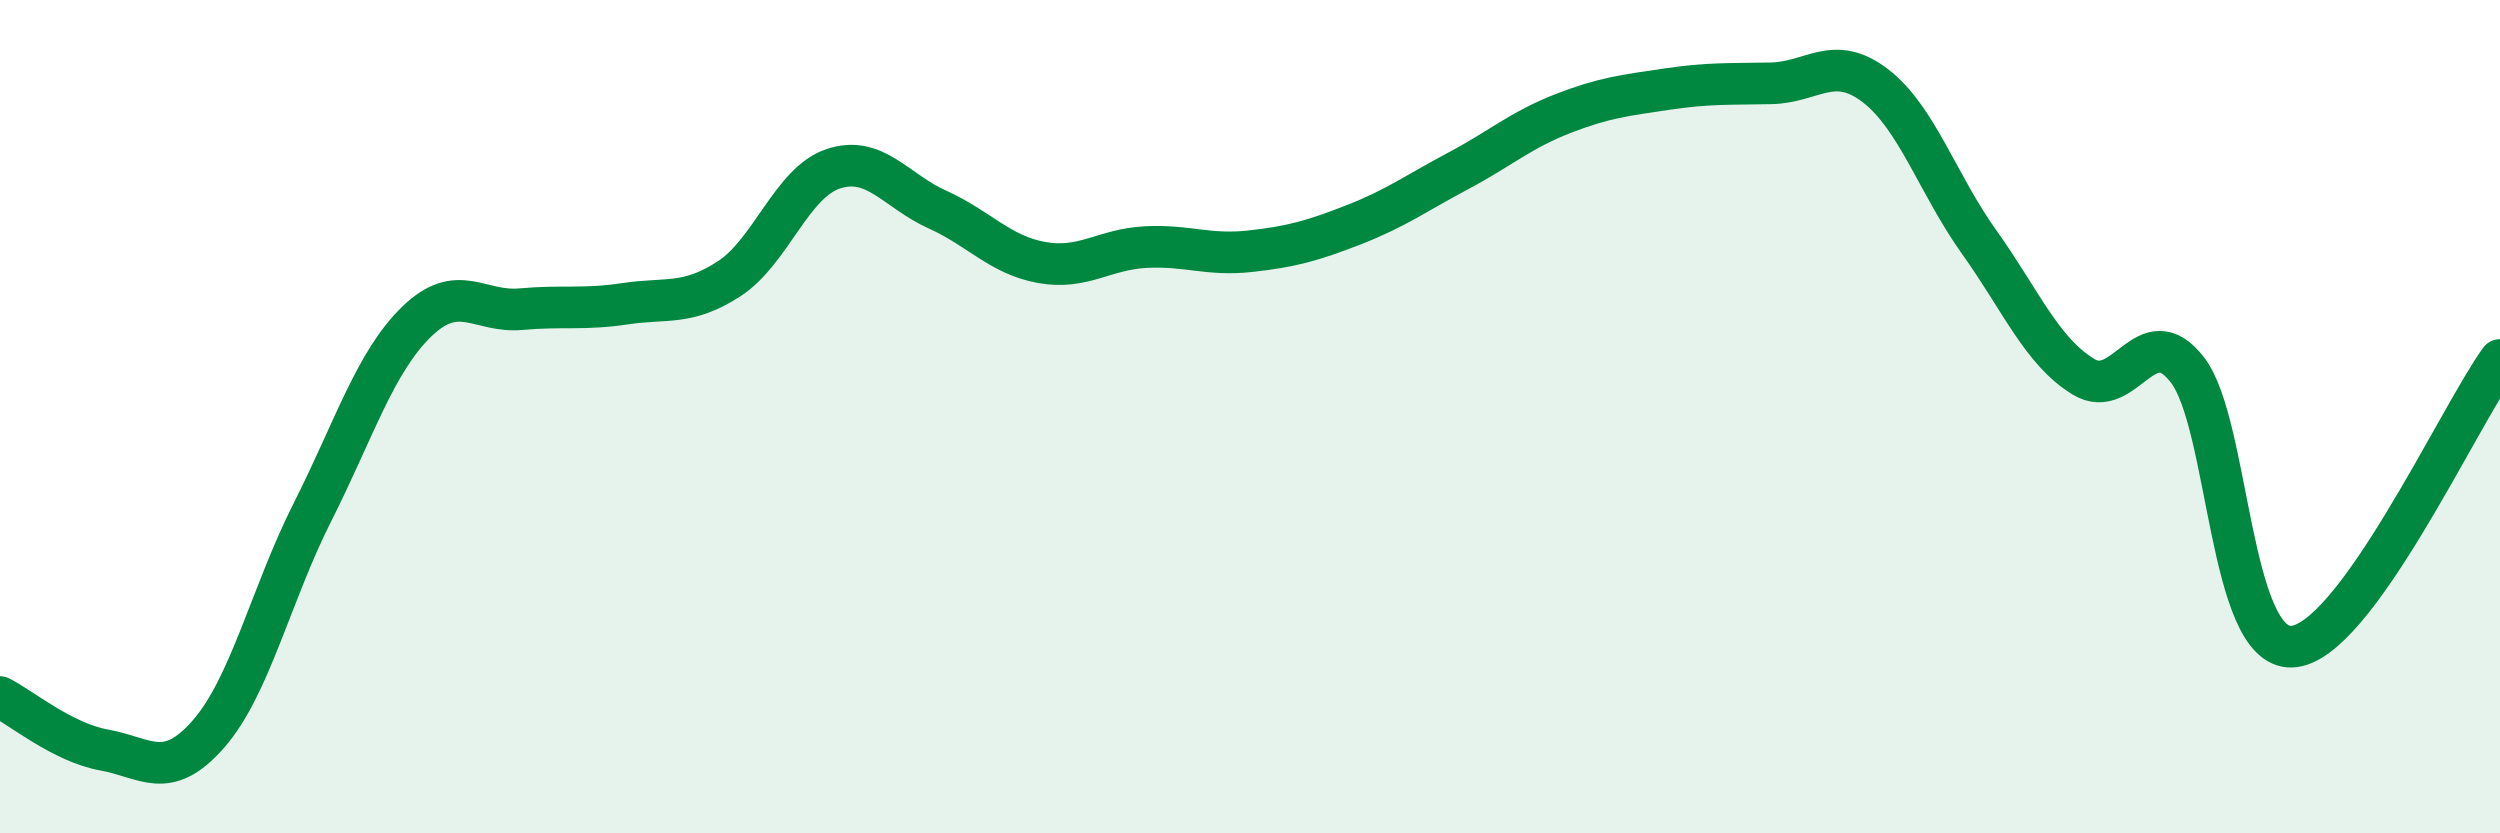
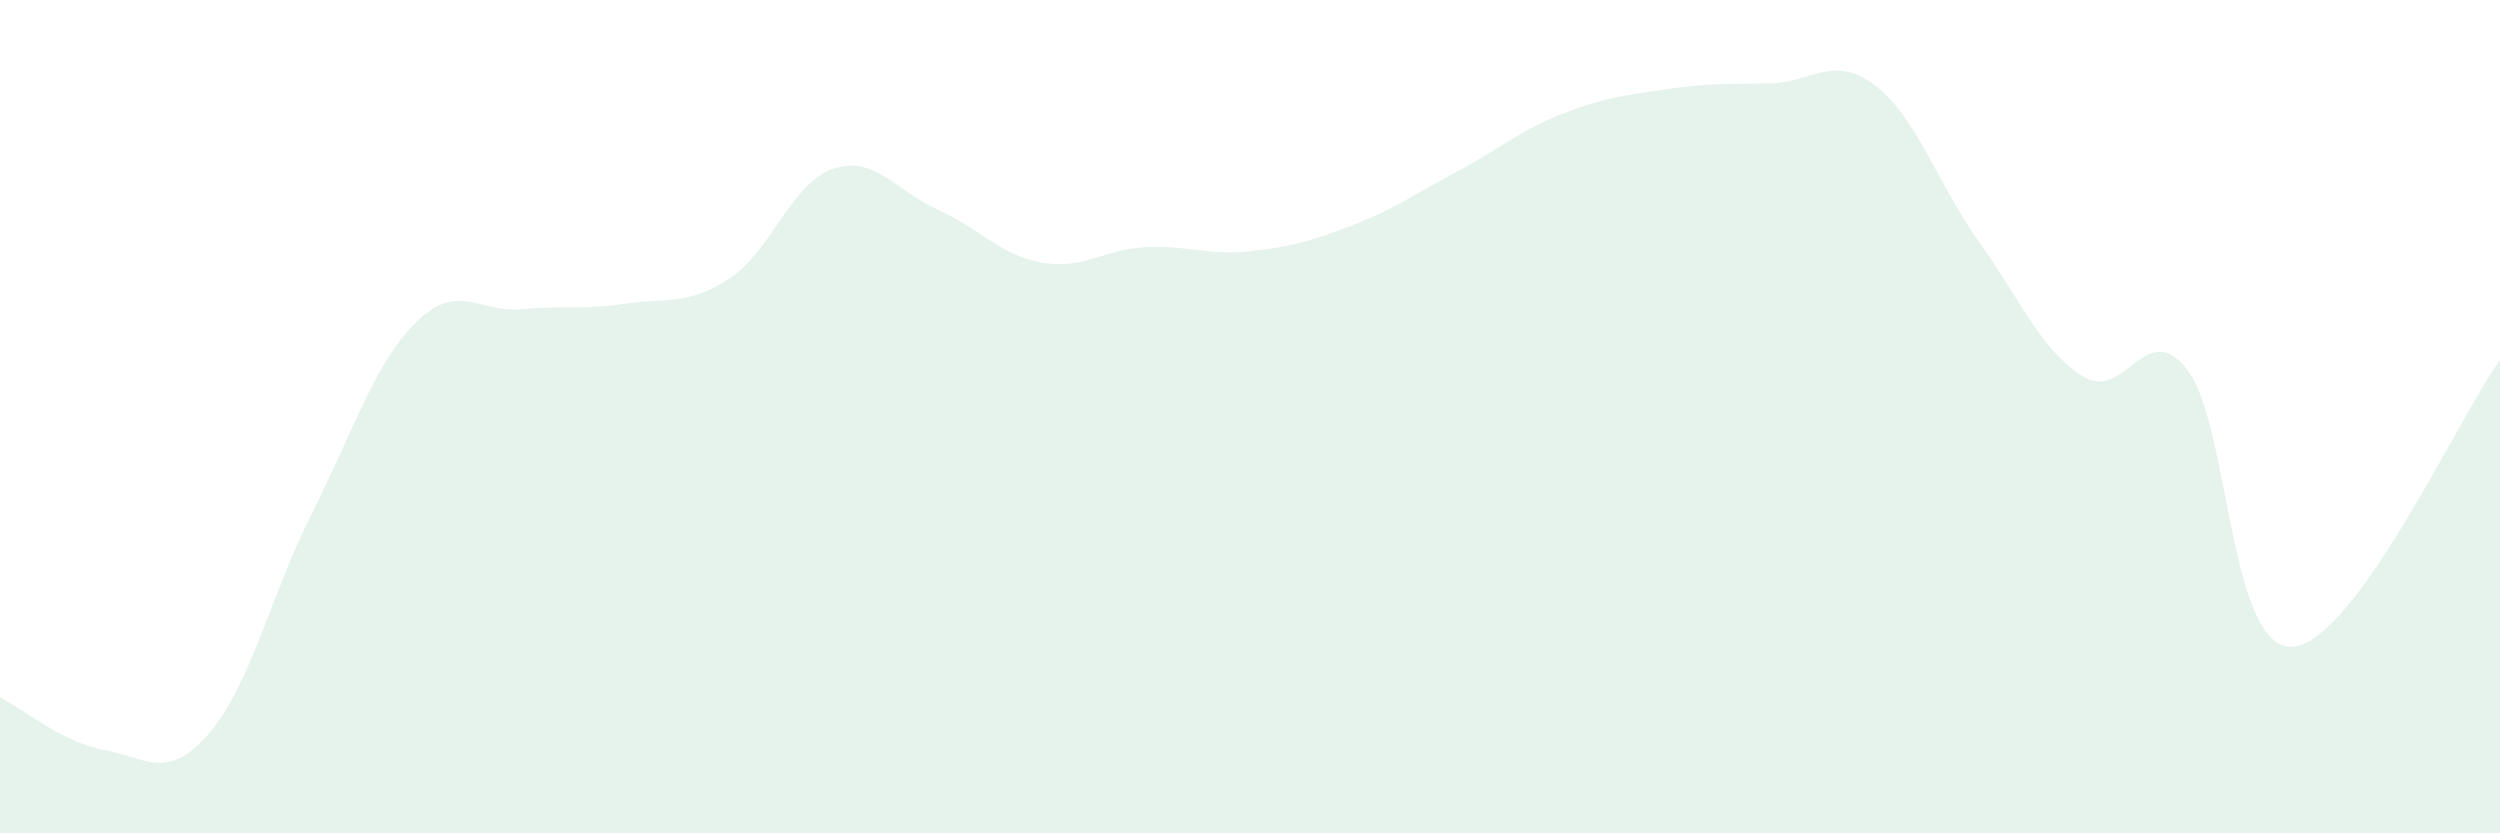
<svg xmlns="http://www.w3.org/2000/svg" width="60" height="20" viewBox="0 0 60 20">
  <path d="M 0,16.73 C 0.5,16.98 1.5,17.82 2.5,18 C 3.5,18.18 4,18.76 5,17.62 C 6,16.48 6.5,14.27 7.5,12.29 C 8.5,10.31 9,8.69 10,7.72 C 11,6.75 11.5,7.51 12.5,7.42 C 13.5,7.33 14,7.44 15,7.29 C 16,7.14 16.5,7.34 17.5,6.69 C 18.5,6.04 19,4.38 20,4.05 C 21,3.72 21.5,4.58 22.5,5.03 C 23.5,5.48 24,6.12 25,6.3 C 26,6.48 26.5,5.98 27.5,5.93 C 28.5,5.88 29,6.14 30,6.03 C 31,5.92 31.5,5.78 32.5,5.39 C 33.5,5 34,4.63 35,4.1 C 36,3.57 36.5,3.12 37.5,2.73 C 38.5,2.34 39,2.29 40,2.14 C 41,1.99 41.5,2.02 42.5,2 C 43.5,1.98 44,1.29 45,2.05 C 46,2.81 46.5,4.41 47.5,5.81 C 48.5,7.21 49,8.43 50,9.04 C 51,9.65 51.5,7.58 52.5,8.88 C 53.5,10.18 53.5,15.57 55,15.52 C 56.5,15.47 59,10.02 60,8.64L60 20L0 20Z" fill="#008740" opacity="0.1" stroke-linecap="round" stroke-linejoin="round" />
-   <path d="M 0,16.73 C 0.5,16.98 1.5,17.82 2.5,18 C 3.5,18.18 4,18.76 5,17.62 C 6,16.48 6.5,14.27 7.5,12.29 C 8.5,10.31 9,8.69 10,7.72 C 11,6.75 11.5,7.51 12.5,7.42 C 13.5,7.33 14,7.44 15,7.29 C 16,7.14 16.5,7.34 17.5,6.69 C 18.5,6.04 19,4.38 20,4.05 C 21,3.72 21.5,4.58 22.5,5.03 C 23.5,5.48 24,6.12 25,6.3 C 26,6.48 26.5,5.98 27.5,5.93 C 28.5,5.88 29,6.14 30,6.03 C 31,5.92 31.5,5.78 32.5,5.39 C 33.5,5 34,4.63 35,4.1 C 36,3.57 36.5,3.12 37.5,2.73 C 38.5,2.34 39,2.29 40,2.14 C 41,1.99 41.5,2.02 42.5,2 C 43.5,1.98 44,1.29 45,2.05 C 46,2.81 46.5,4.41 47.5,5.81 C 48.5,7.21 49,8.43 50,9.04 C 51,9.65 51.5,7.58 52.5,8.88 C 53.5,10.18 53.5,15.57 55,15.52 C 56.5,15.47 59,10.02 60,8.64" stroke="#008740" stroke-width="1" fill="none" stroke-linecap="round" stroke-linejoin="round" />
</svg>